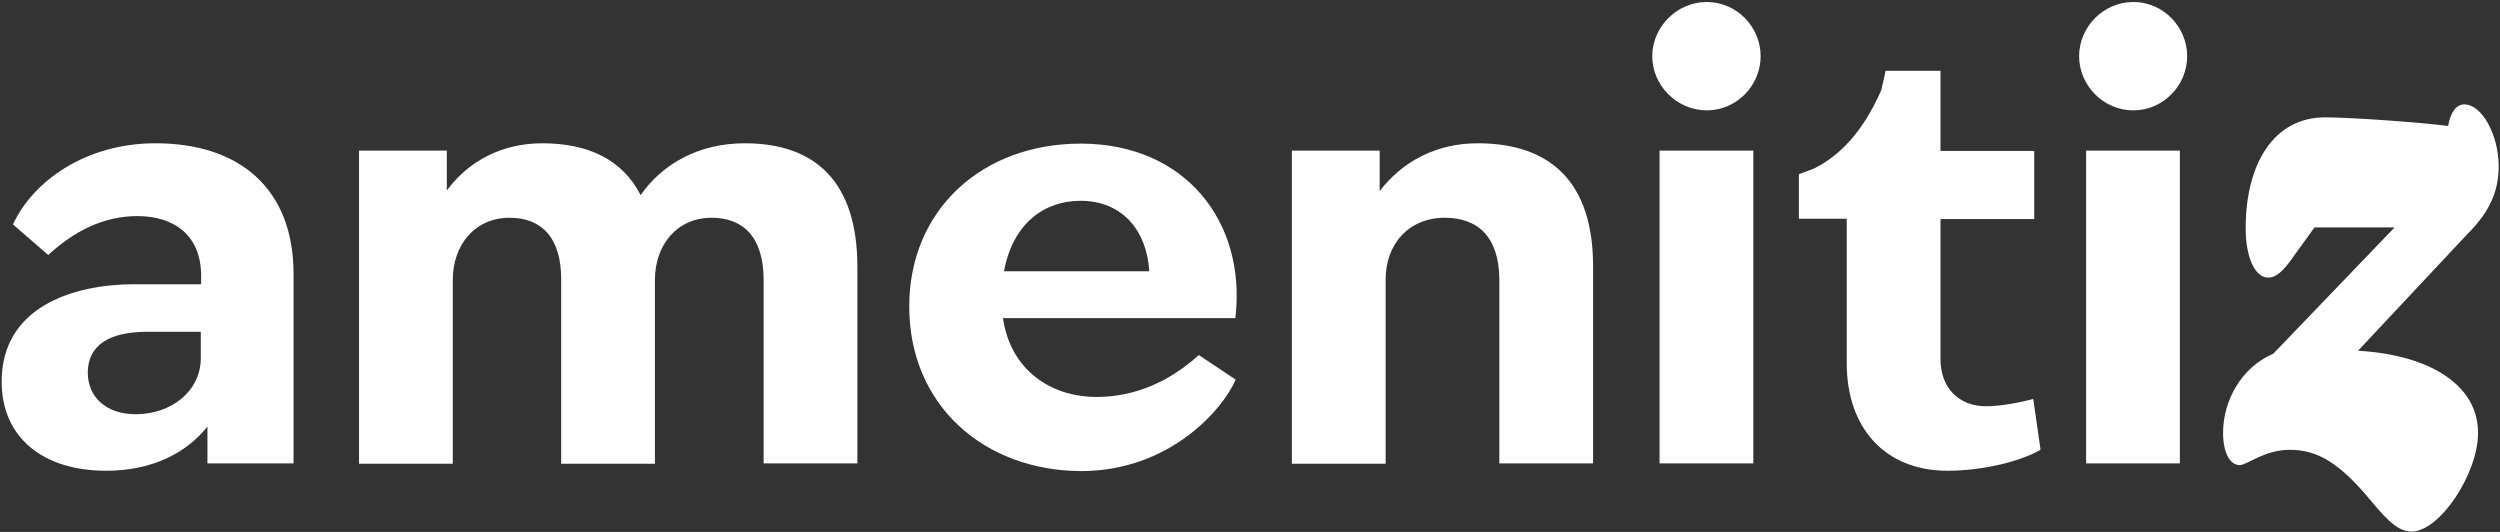
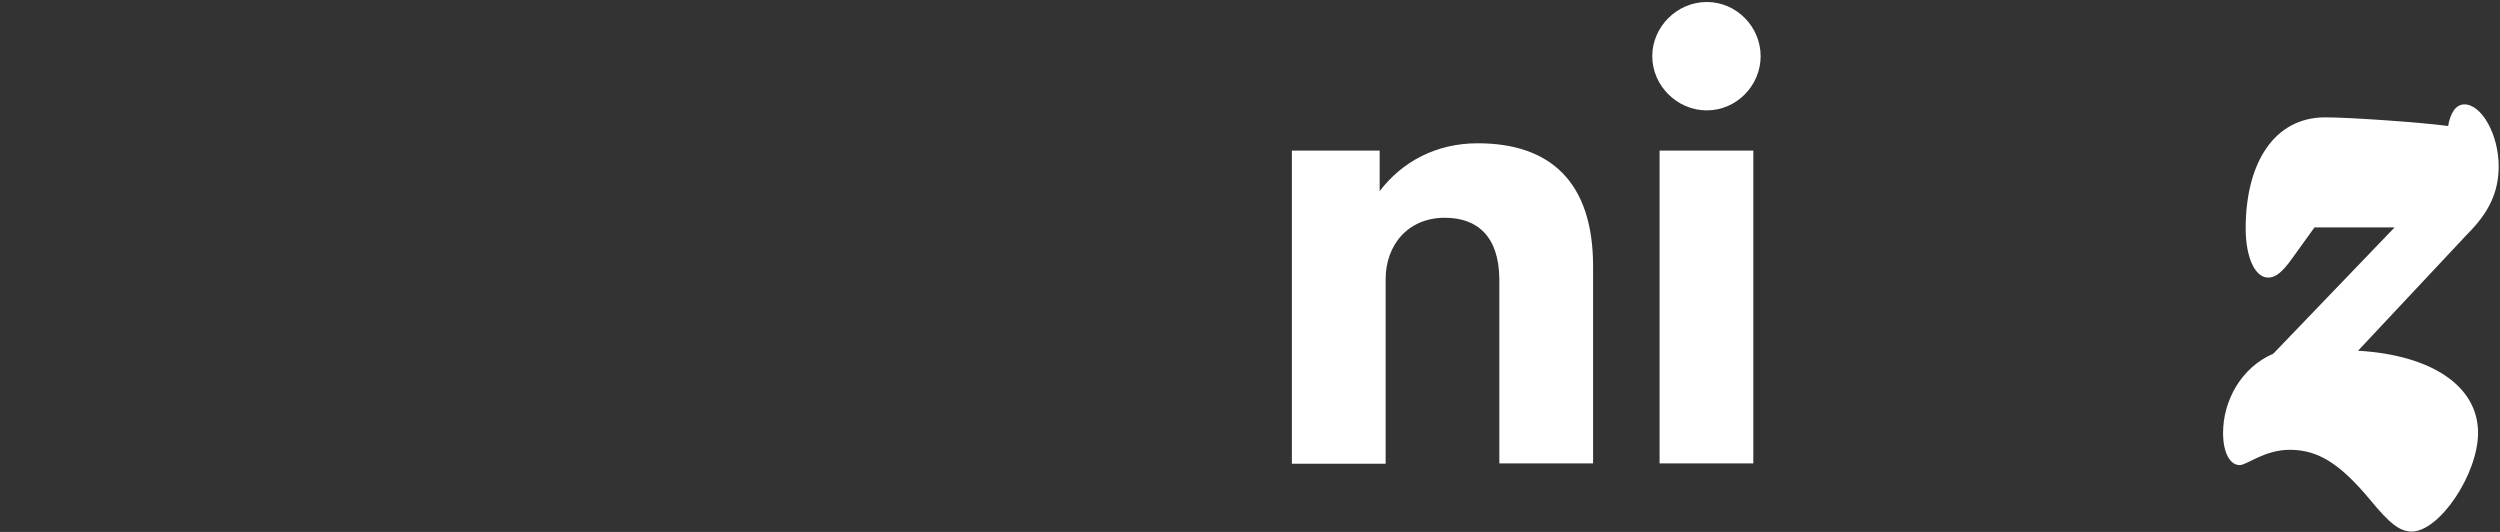
<svg xmlns="http://www.w3.org/2000/svg" width="752" height="160" viewBox="0 0 752 160" fill="none">
  <rect x="0" y="0" width="752" height="160" fill="#333333" stroke="none" />
-   <path d="M62.4 128.3C56.1 136.2 45.9 141.6 31.9 141.6C12.7 141.6 0.5 131.4 0.5 114.8C0.5 92.2 22.2 85.5 40.4 85.5H60.5V83C60.5 70.6 52.2 65 41.3 65C31.2 65 22.3 69.5 14.5 76.7L3.9 67.5C10 54.4 25.8 43.1 46.8 43.1C71.9 43.1 88.3 56.6 88.3 82.4V139.4H62.4V128.3ZM40.8 124.6C51.6 124.6 60.4 117.6 60.4 107.7V99.8H44.4C32.4 99.8 26.4 104.1 26.4 112.2C26.5 119.7 32.2 124.6 40.8 124.6Z" fill="white" />
-   <path d="M153.3 65.5C142.7 65.5 136.2 73.8 136.2 84.2V139.5H108V45.3H134.4V57.3C140.9 48.5 150.9 43.1 163.1 43.1C177.1 43.1 187.3 48.1 192.7 58.7C199.3 49.2 210.3 43.1 224 43.1C245.4 43.1 257.9 54.8 257.9 80.3V139.4H229.7V84.2C229.7 71.4 223.6 65.5 214.1 65.5C203.5 65.5 197 73.8 197 84.2V139.5H168.8V84.2C168.9 71.4 162.8 65.5 153.3 65.5Z" fill="white" />
-   <path d="M273.5 92.2C273.5 63.1 295.4 43.2 325.1 43.2C356.5 43.2 375 66.7 371.6 95.7H301.7C303.9 111 315.7 119.4 329.9 119.4C341.6 119.4 352 114.6 360.6 106.8L371.7 114.2C367.7 123.4 351.6 141.7 325.2 141.7C296.1 141.6 273.5 122 273.5 92.2ZM345.7 81.6C345 69.6 337.8 60.4 325 60.4C314.2 60.4 304.7 67.1 302 81.6H345.7Z" fill="white" />
  <path d="M434.6 65.5C423.6 65.5 416.8 73.6 416.8 84V139.5H388.6V45.3H415V57.5C421.7 48.7 431.9 43.1 444.5 43.1C466.2 43.1 479.2 54.6 479.2 80.1V139.4H451V84C450.9 71.2 444.5 65.5 434.6 65.5Z" fill="white" />
  <path d="M513.4 0.6C522.4 0.6 529.6 8.1 529.6 16.9C529.6 25.7 522.4 33.2 513.4 33.2C504.4 33.2 497 25.7 497 16.9C497 8.1 504.4 0.6 513.4 0.6ZM499.2 45.3H527.4V139.4H499.2V45.3Z" fill="white" />
-   <path d="M555.5 109.3V65.8H541.1V52.4L545.4 50.8C553.3 47 560.3 39.8 565.9 27.1L567.2 21.3H583.7V45.4H611.9V65.9H583.7V108C583.7 117 589.5 122.2 597.4 122.2C601.7 122.2 607.6 121.1 611.6 120L613.8 135.3C607.9 138.7 596.7 141.6 585.8 141.6C567 141.6 555.5 128.7 555.5 109.3Z" fill="white" />
-   <path d="M641.7 0.6C650.7 0.6 657.9 8.1 657.9 16.9C657.9 25.7 650.7 33.2 641.7 33.2C632.7 33.2 625.4 25.7 625.4 16.9C625.4 8.1 632.7 0.6 641.7 0.6ZM627.5 45.3H655.7V139.4H627.5V45.3Z" fill="white" />
  <path d="M712.899 150.3C703.899 139.5 697.299 135.3 688.799 135.3C681.099 135.3 675.899 139.9 673.699 139.9C670.799 139.9 668.699 136.2 668.699 130.2C668.699 120.5 674.199 110.5 683.799 106.4L720.299 68.4H696.199L689.499 77.7C686.599 81.8 684.499 83.5 682.299 83.5C678.199 83.5 675.499 77.2 675.499 68.7C675.499 49 684.099 35.3 699.399 35.3C706.899 35.3 728.199 36.8 736.399 37.9C737.099 33.8 738.799 31.4 741.299 31.4C746.499 31.4 751.599 40.5 751.599 50C751.599 57.8 748.699 63.9 742.199 70.4L709.299 105.5C731.399 106.8 745.399 116.1 745.399 130.2C745.399 142.6 733.799 159.9 725.399 159.9C721.799 159.8 718.899 157.6 712.899 150.3Z" fill="white" />
</svg>